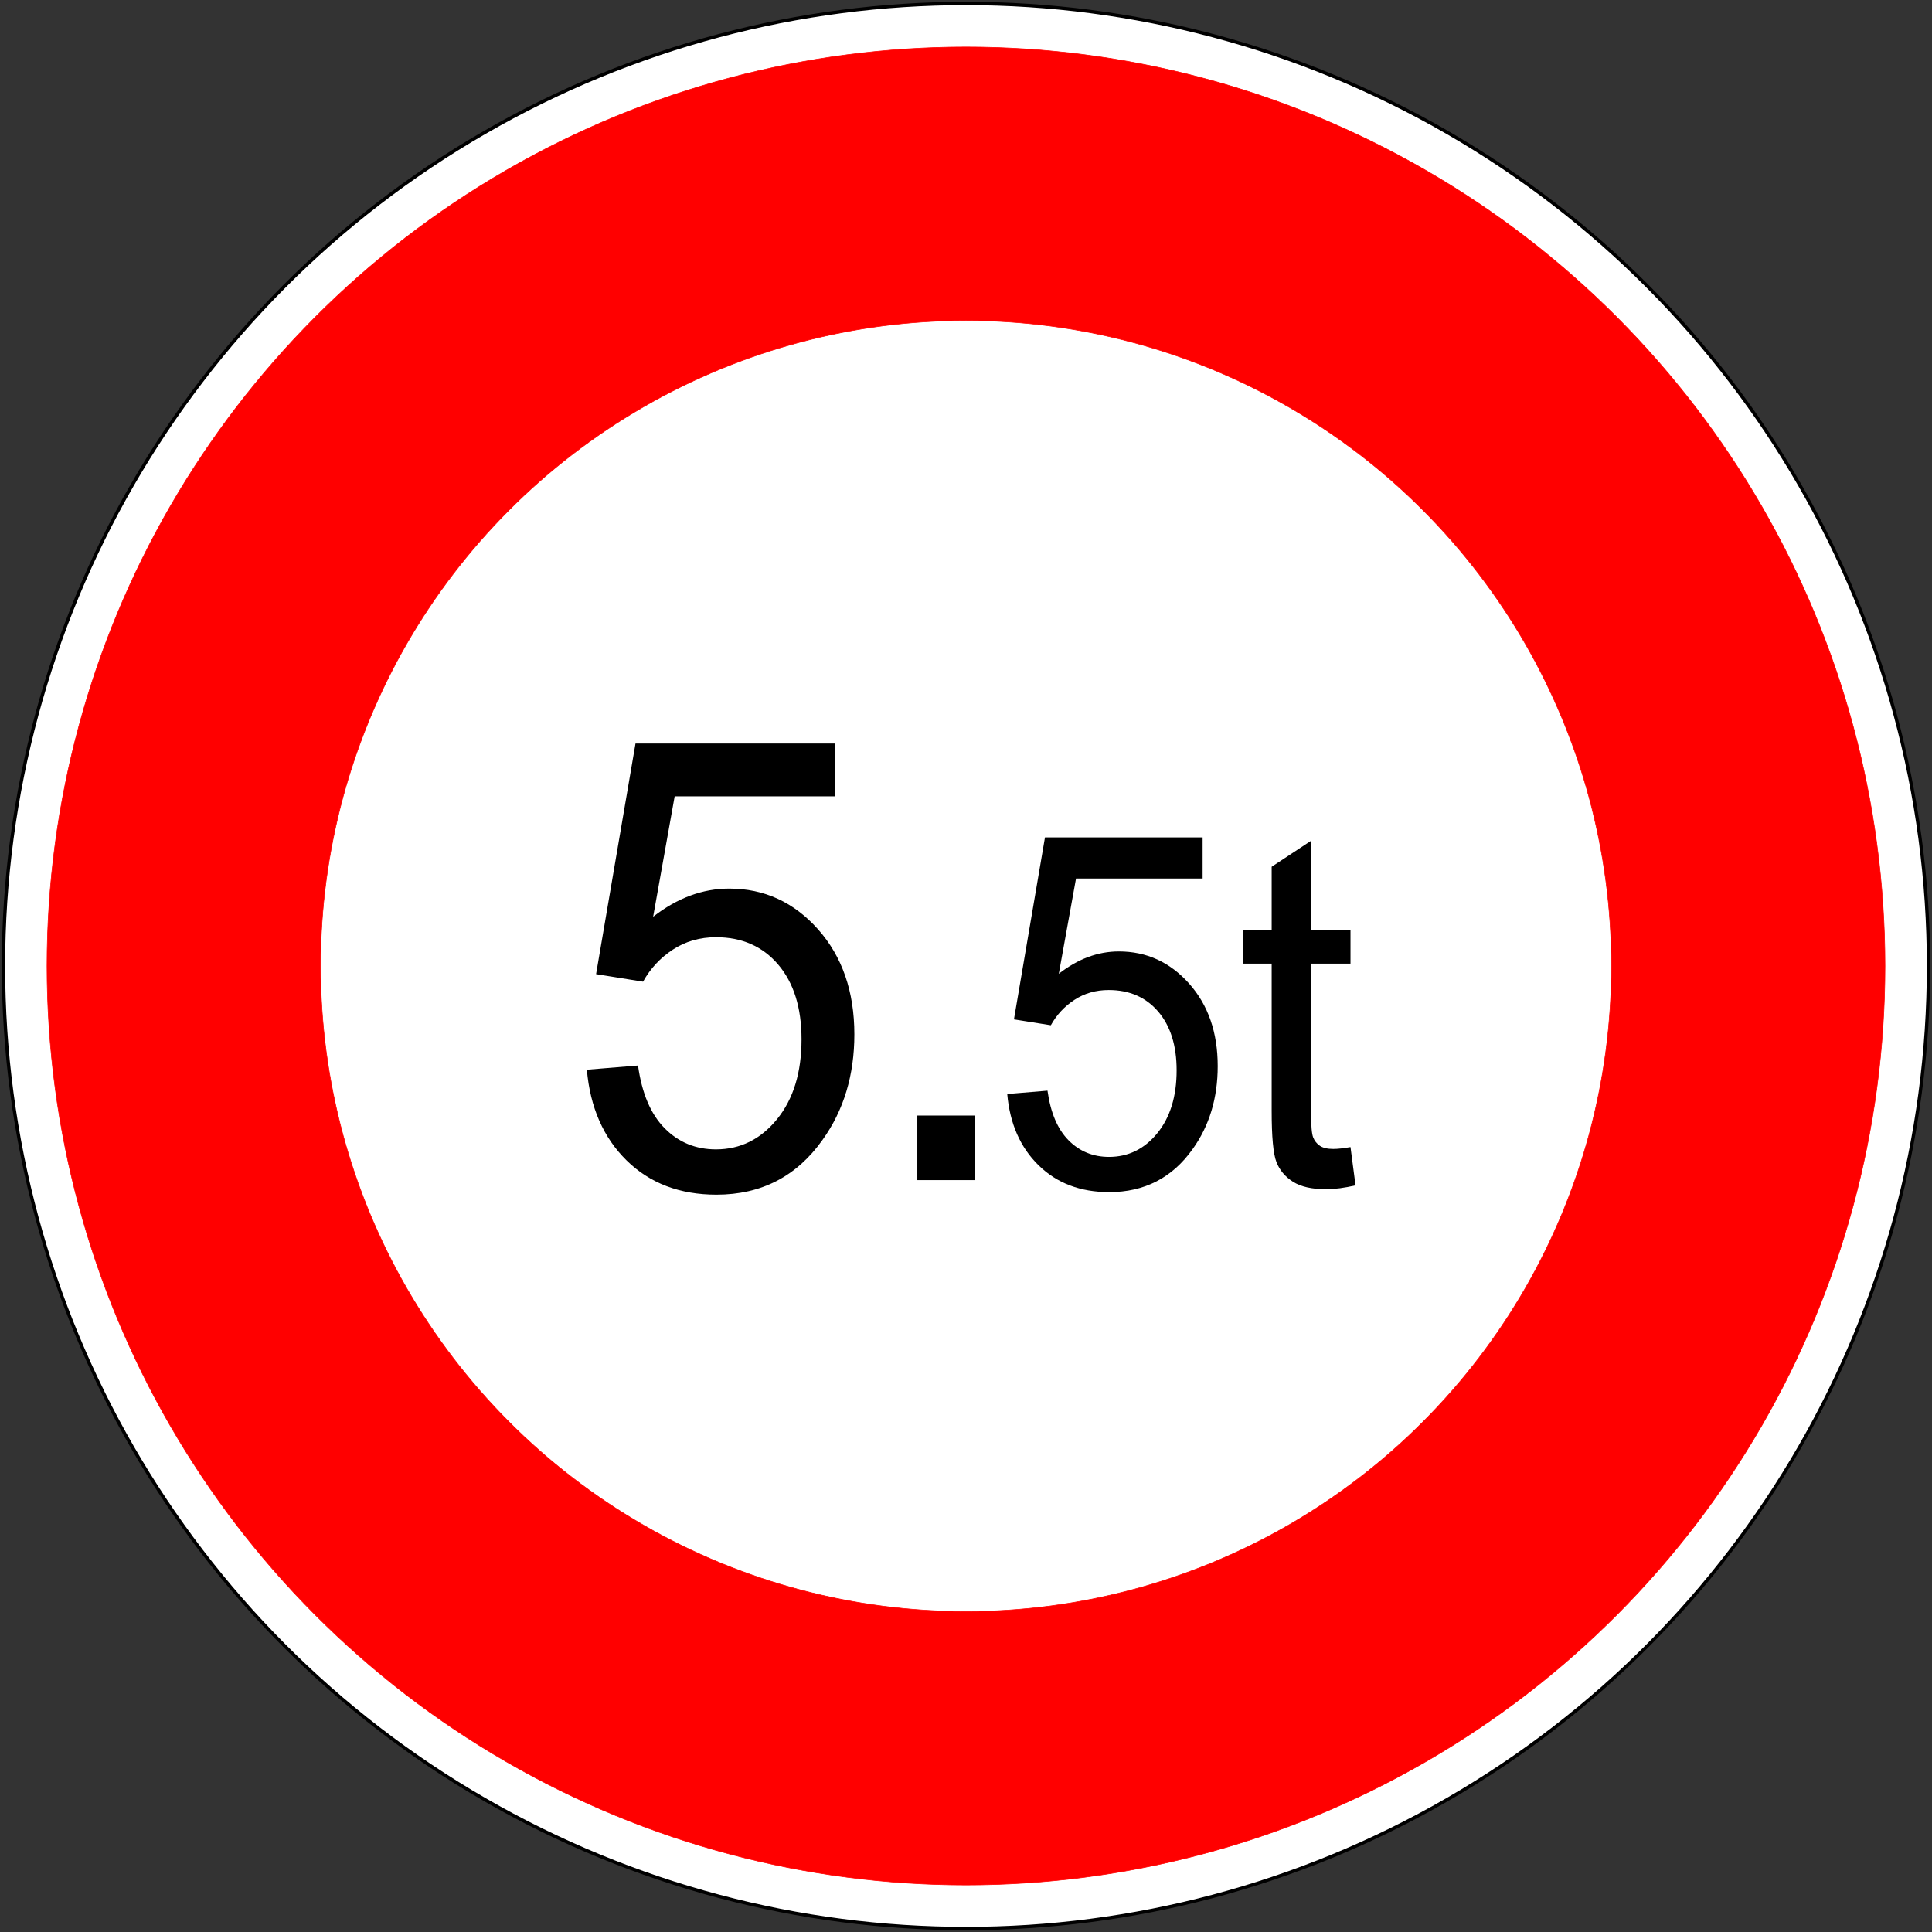
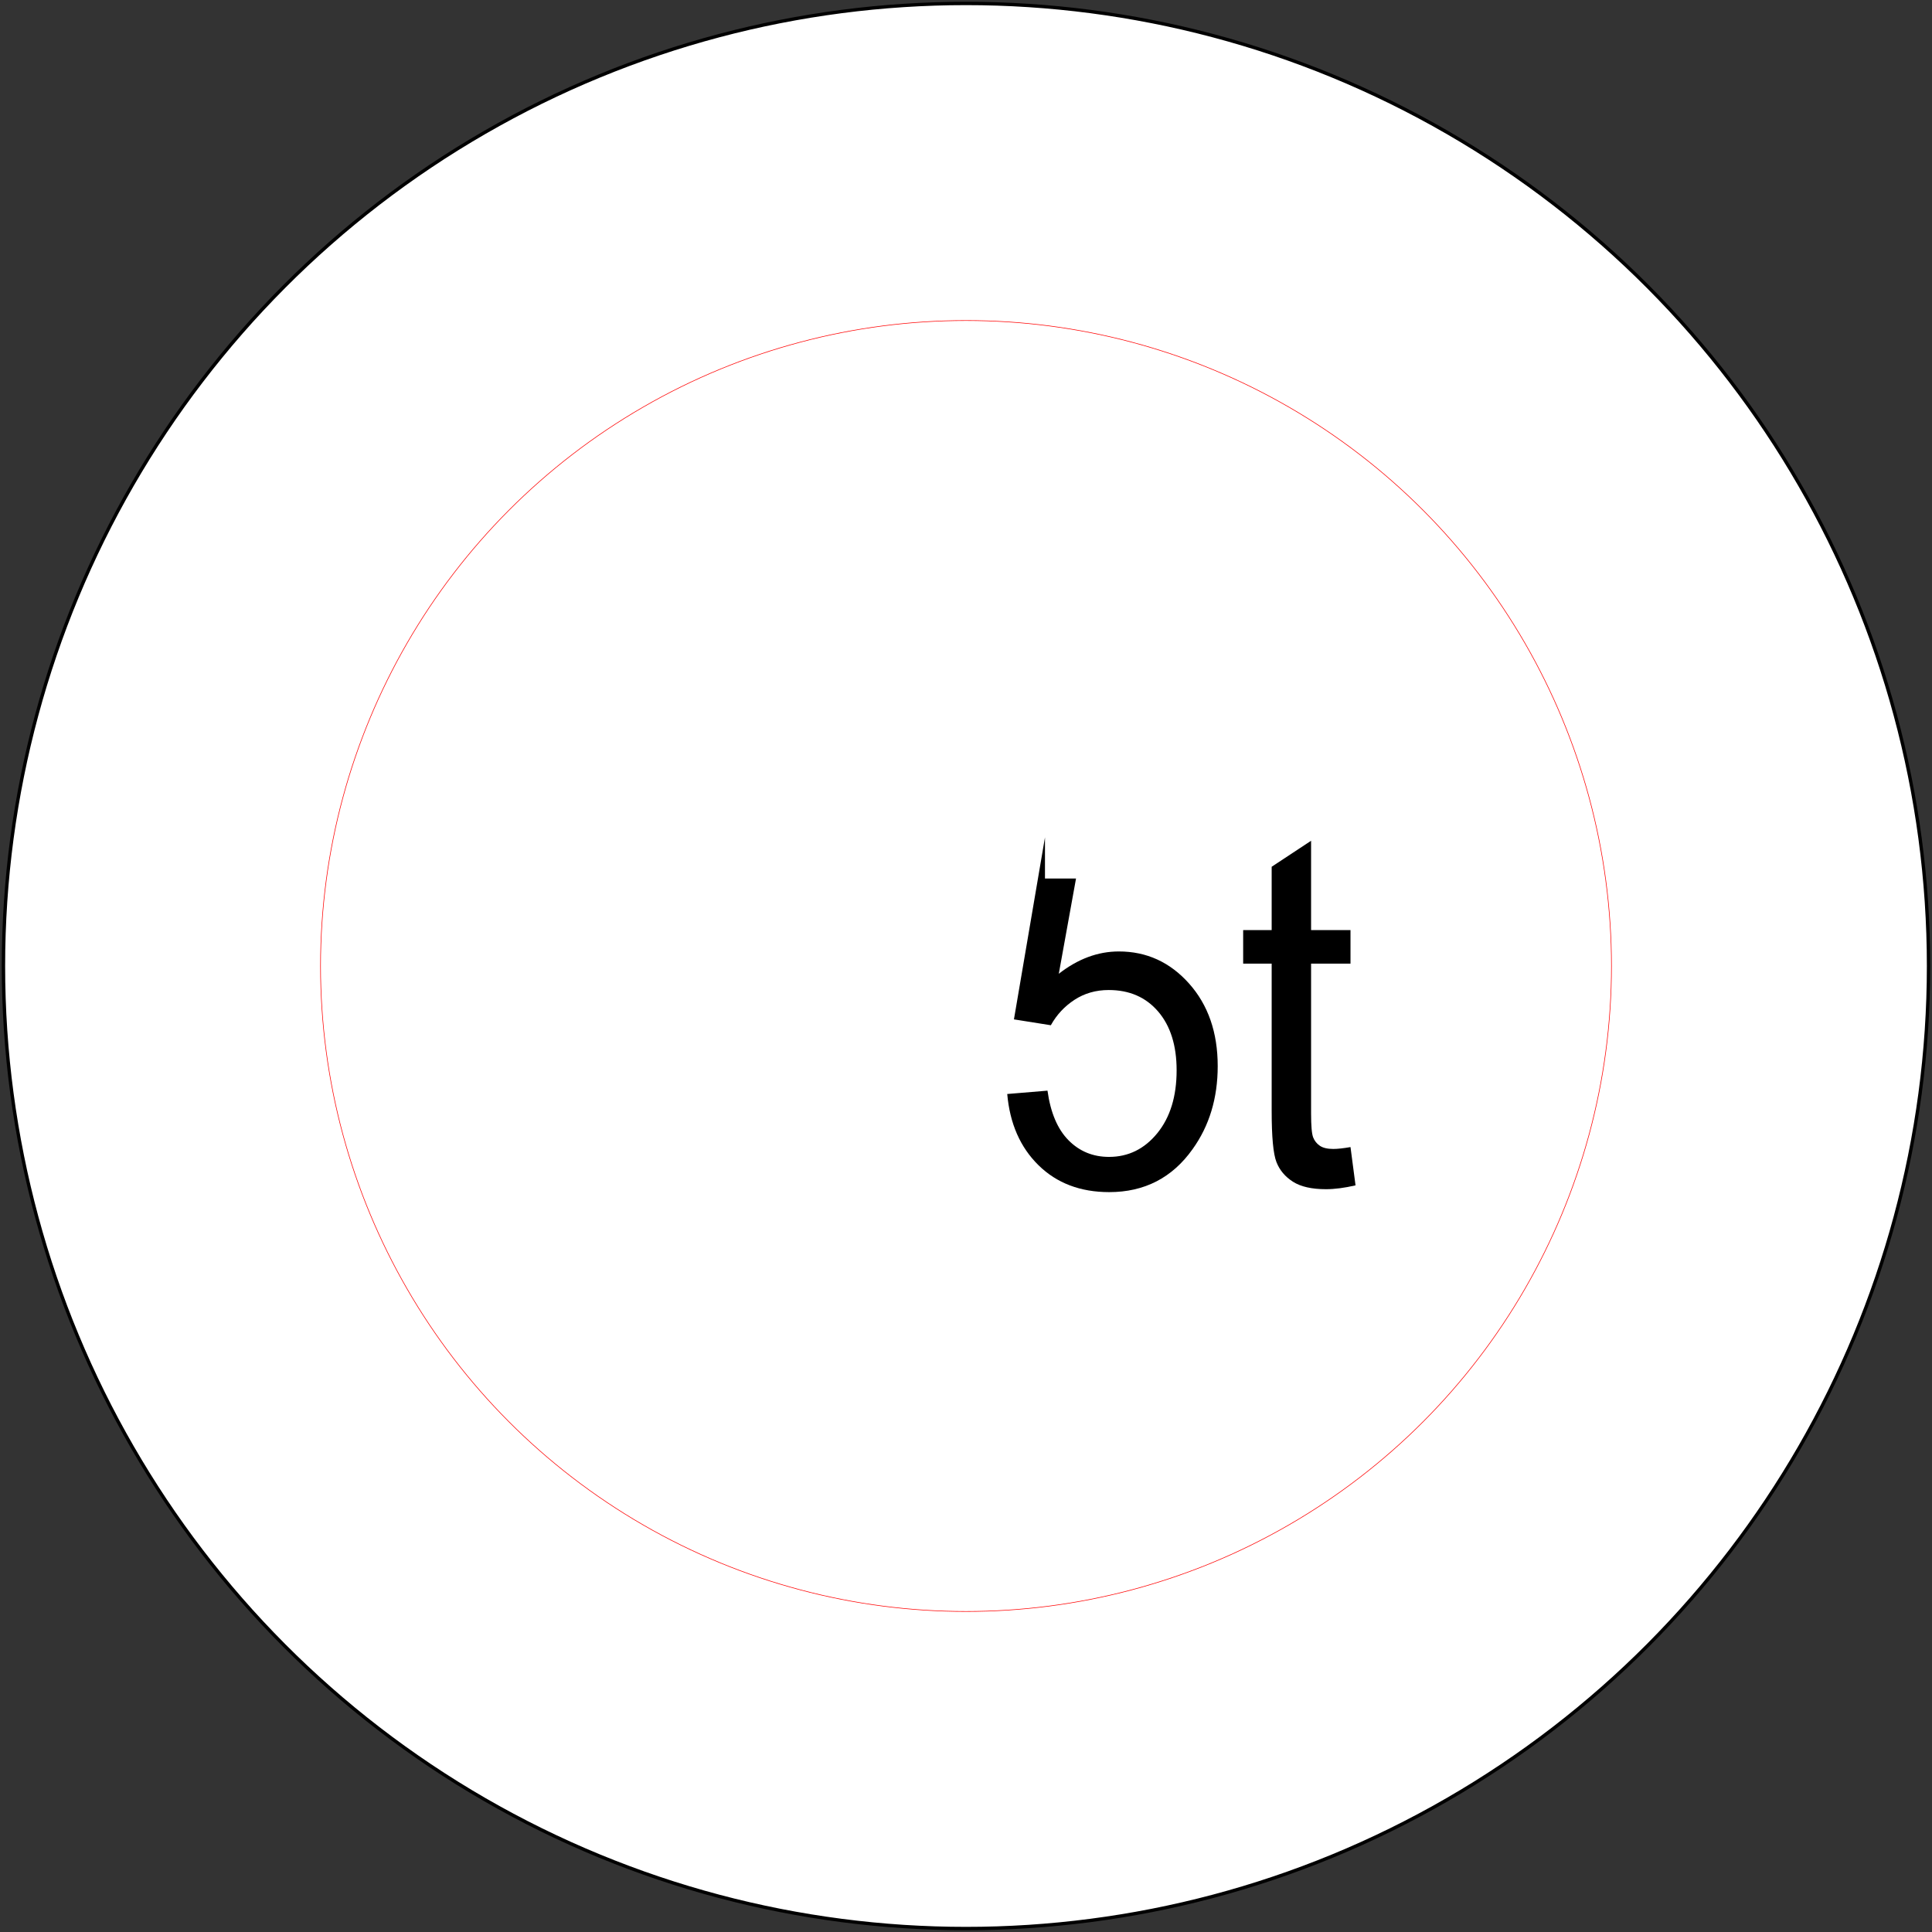
<svg xmlns="http://www.w3.org/2000/svg" version="1.1" id="Layer_1" x="0px" y="0px" width="576px" height="576px" viewBox="-0.943 -0.943 576 576" enable-background="new -0.943 -0.943 576 576" xml:space="preserve">
  <rect x="-0.943" y="-0.943" width="576" height="576" fill="#333333" stroke="none" />
  <circle fill="#FFFFFF" stroke="#000000" stroke-linecap="round" stroke-linejoin="round" cx="287.057" cy="287.057" r="286.969" />
-   <circle fill="#FF0000" stroke="#FF0000" stroke-width="0.176" stroke-linecap="round" stroke-linejoin="round" cx="287.057" cy="287.057" r="273.982" />
  <circle fill="#FFFFFF" stroke="#FF0000" stroke-width="0.176" stroke-linecap="round" stroke-linejoin="round" cx="287.057" cy="287.057" r="192.438" />
-   <path d="M174.023,317.977l15.25-1.25c1.151,8.305,3.809,14.547,7.965,18.727c4.156,4.184,9.242,6.273,15.258,6.273  c7.258,0,13.328-2.992,18.207-8.98s7.32-13.934,7.32-23.836c0-9.41-2.32-16.836-6.953-22.273c-4.637-5.438-10.82-8.16-18.547-8.16  c-4.81,0-9.094,1.23-12.853,3.688c-3.762,2.457-6.727,5.645-8.897,9.563l-14-2.25l11.75-68.75h59.5v15.75h-47.824l-6.414,35.891  c7.203-5.594,14.758-8.391,22.668-8.391c10.478,0,19.313,4.059,26.517,12.172c7.202,8.117,10.805,18.551,10.805,31.301  c0,12.145-3.172,22.641-9.517,31.484c-7.715,10.862-18.245,16.293-31.59,16.293c-10.94,0-19.871-3.398-26.789-10.199  C178.957,338.227,175.007,329.21,174.023,317.977z" />
-   <path d="M299.352,325.22l12-1c0.91,6.563,3.004,11.492,6.277,14.798c3.272,3.305,7.297,4.953,12.063,4.953  c5.758,0,10.56-2.355,14.398-7.066s5.762-10.957,5.762-18.746c0-7.398-1.836-13.238-5.5-17.52  c-3.664-4.277-8.578-6.419-14.738-6.419c-3.836,0-7.237,0.978-10.215,2.923c-2.977,1.944-5.324,4.473-7.047,7.577l-11-1.75  l9.25-54.25h47v12.25H319.86l-5.137,28.402c5.688-4.434,11.656-6.652,17.906-6.652c8.272,0,15.254,3.191,20.94,9.574  c5.688,6.383,8.531,14.586,8.531,24.608c0,9.548-2.496,17.802-7.488,24.759c-6.069,8.539-14.354,12.81-24.854,12.81  c-8.609,0-15.634-2.669-21.078-8.009C303.235,341.122,300.125,334.041,299.352,325.22z" />
+   <path d="M299.352,325.22l12-1c0.91,6.563,3.004,11.492,6.277,14.798c3.272,3.305,7.297,4.953,12.063,4.953  c5.758,0,10.56-2.355,14.398-7.066s5.762-10.957,5.762-18.746c0-7.398-1.836-13.238-5.5-17.52  c-3.664-4.277-8.578-6.419-14.738-6.419c-3.836,0-7.237,0.978-10.215,2.923c-2.977,1.944-5.324,4.473-7.047,7.577l-11-1.75  l9.25-54.25v12.25H319.86l-5.137,28.402c5.688-4.434,11.656-6.652,17.906-6.652c8.272,0,15.254,3.191,20.94,9.574  c5.688,6.383,8.531,14.586,8.531,24.608c0,9.548-2.496,17.802-7.488,24.759c-6.069,8.539-14.354,12.81-24.854,12.81  c-8.609,0-15.634-2.669-21.078-8.009C303.235,341.122,300.125,334.041,299.352,325.22z" />
  <path d="M401.69,341.041l1.5,11.414c-3.281,0.762-6.219,1.145-8.809,1.145c-4.234,0-7.517-0.742-9.845-2.227  c-2.332-1.484-3.973-3.434-4.922-5.855c-0.953-2.418-1.426-7.508-1.426-15.27V286.35h-8.5v-10h8.5v-18.88l11.75-7.75v26.629h11.75  v10h-11.75v44.676c0,3.695,0.203,6.065,0.617,7.121c0.41,1.055,1.082,1.895,2.012,2.52s2.258,0.934,3.992,0.934  C397.858,341.6,399.569,341.416,401.69,341.041z" />
-   <path d="M272.545,350.891v-19.25h17.25v19.25H272.545z" />
</svg>